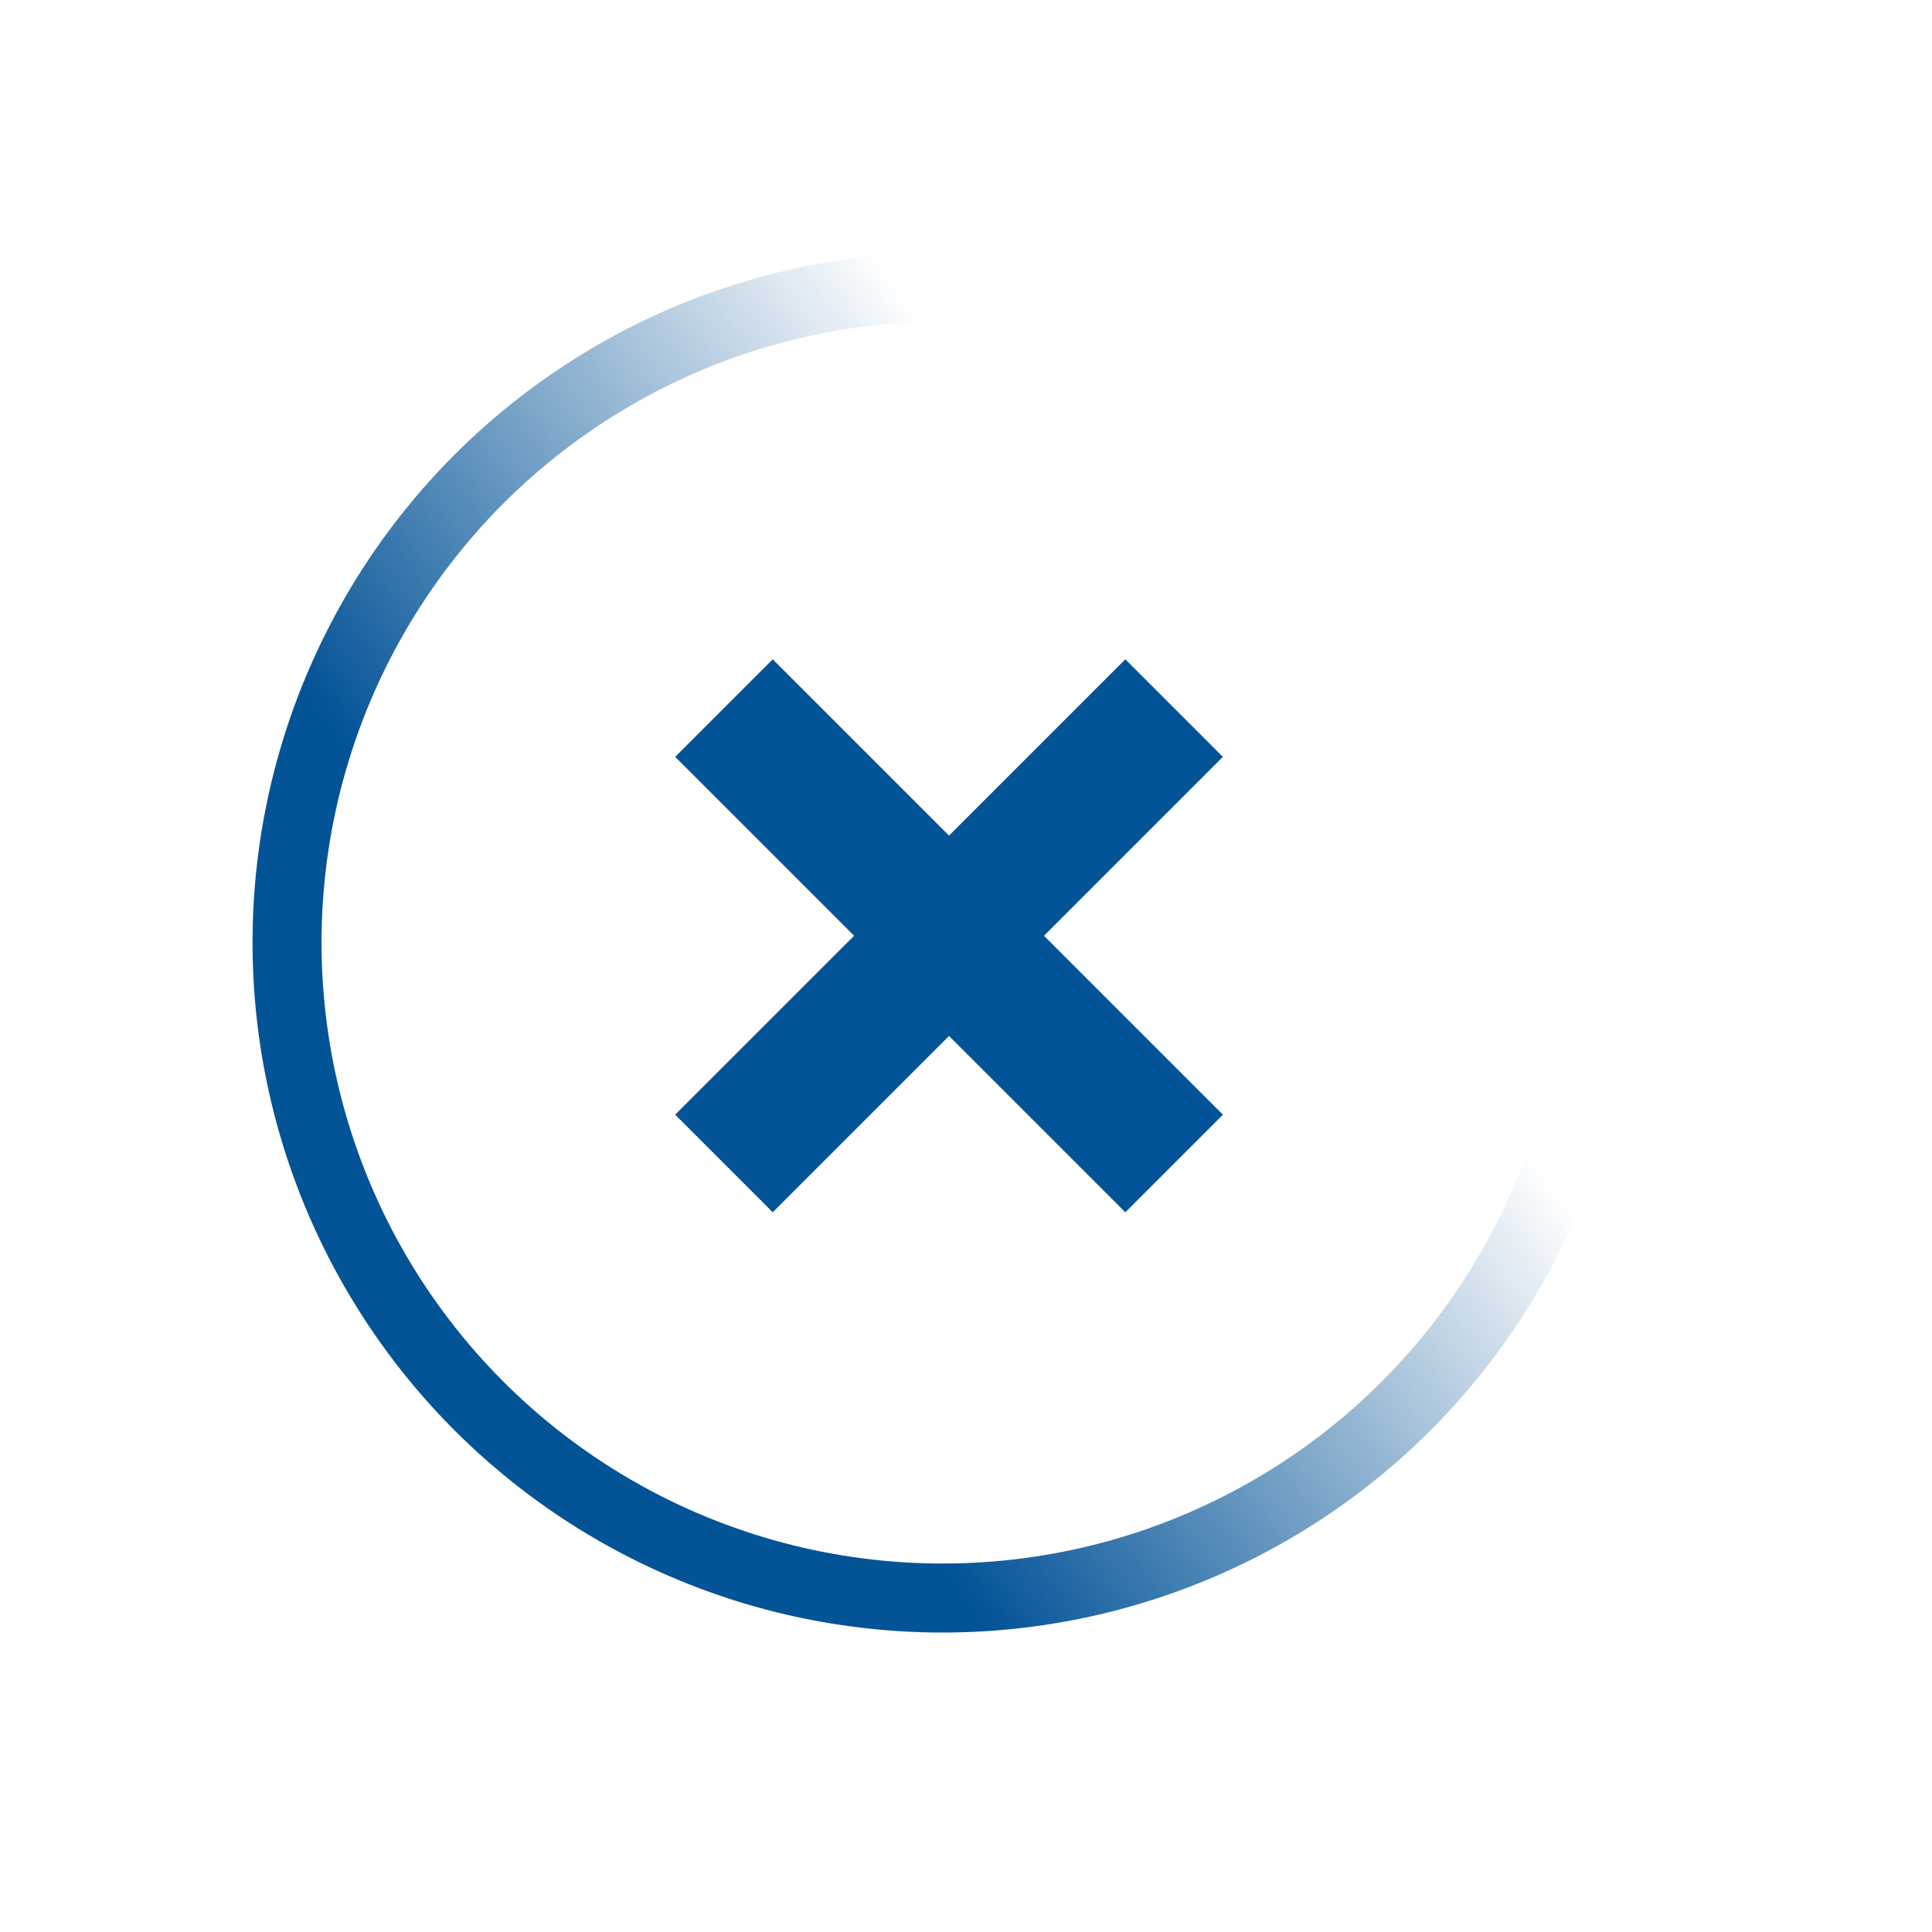
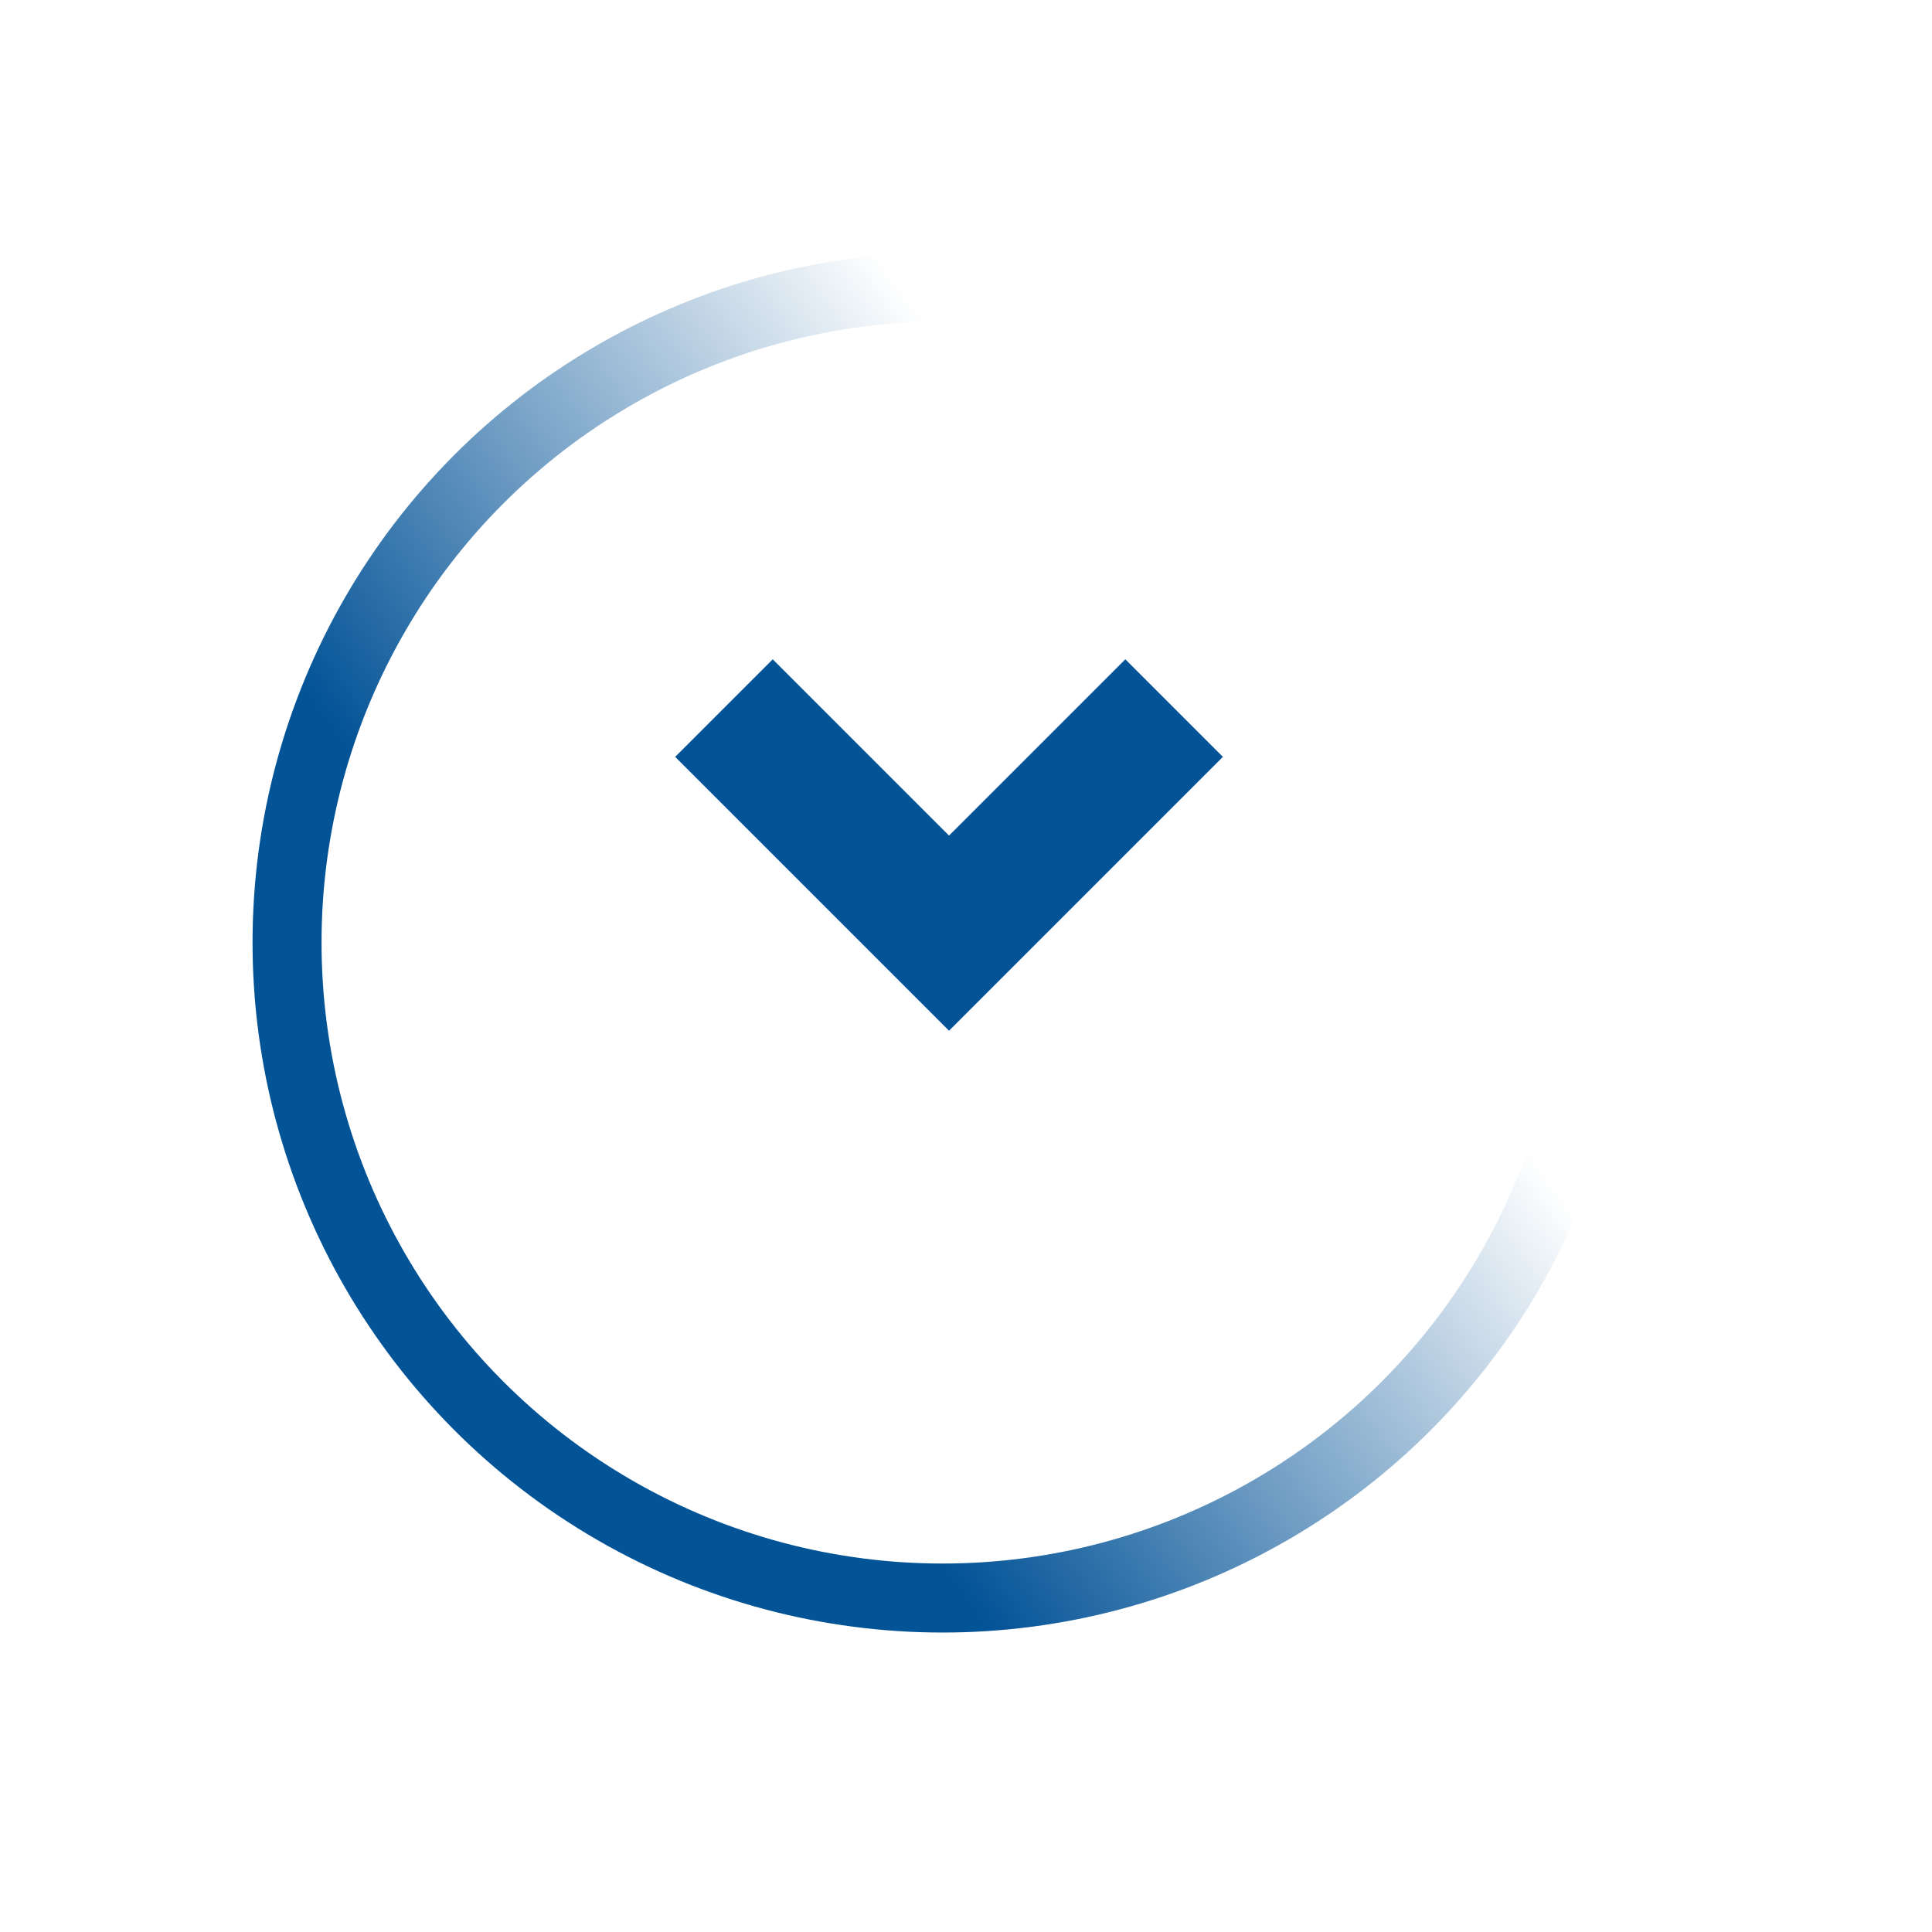
<svg xmlns="http://www.w3.org/2000/svg" width="28" height="28" viewBox="0 0 28 28" fill="none">
  <circle cx="13.66" cy="13.66" r="9.5" transform="rotate(-60 13.66 13.66)" stroke="url(#paint0_linear_3122_4308)" />
  <path d="M10.492 10.262L13.754 13.524L17.016 10.262" stroke="#035397" stroke-width="2" />
-   <path d="M17.016 16.862L13.754 13.6L10.492 16.862" stroke="#035397" stroke-width="2" />
  <defs>
    <linearGradient id="paint0_linear_3122_4308" x1="17.745" y1="17.045" x2="8.235" y2="12.822" gradientUnits="userSpaceOnUse">
      <stop stop-color="#035397" stop-opacity="0" />
      <stop offset="1" stop-color="#035397" />
    </linearGradient>
  </defs>
</svg>